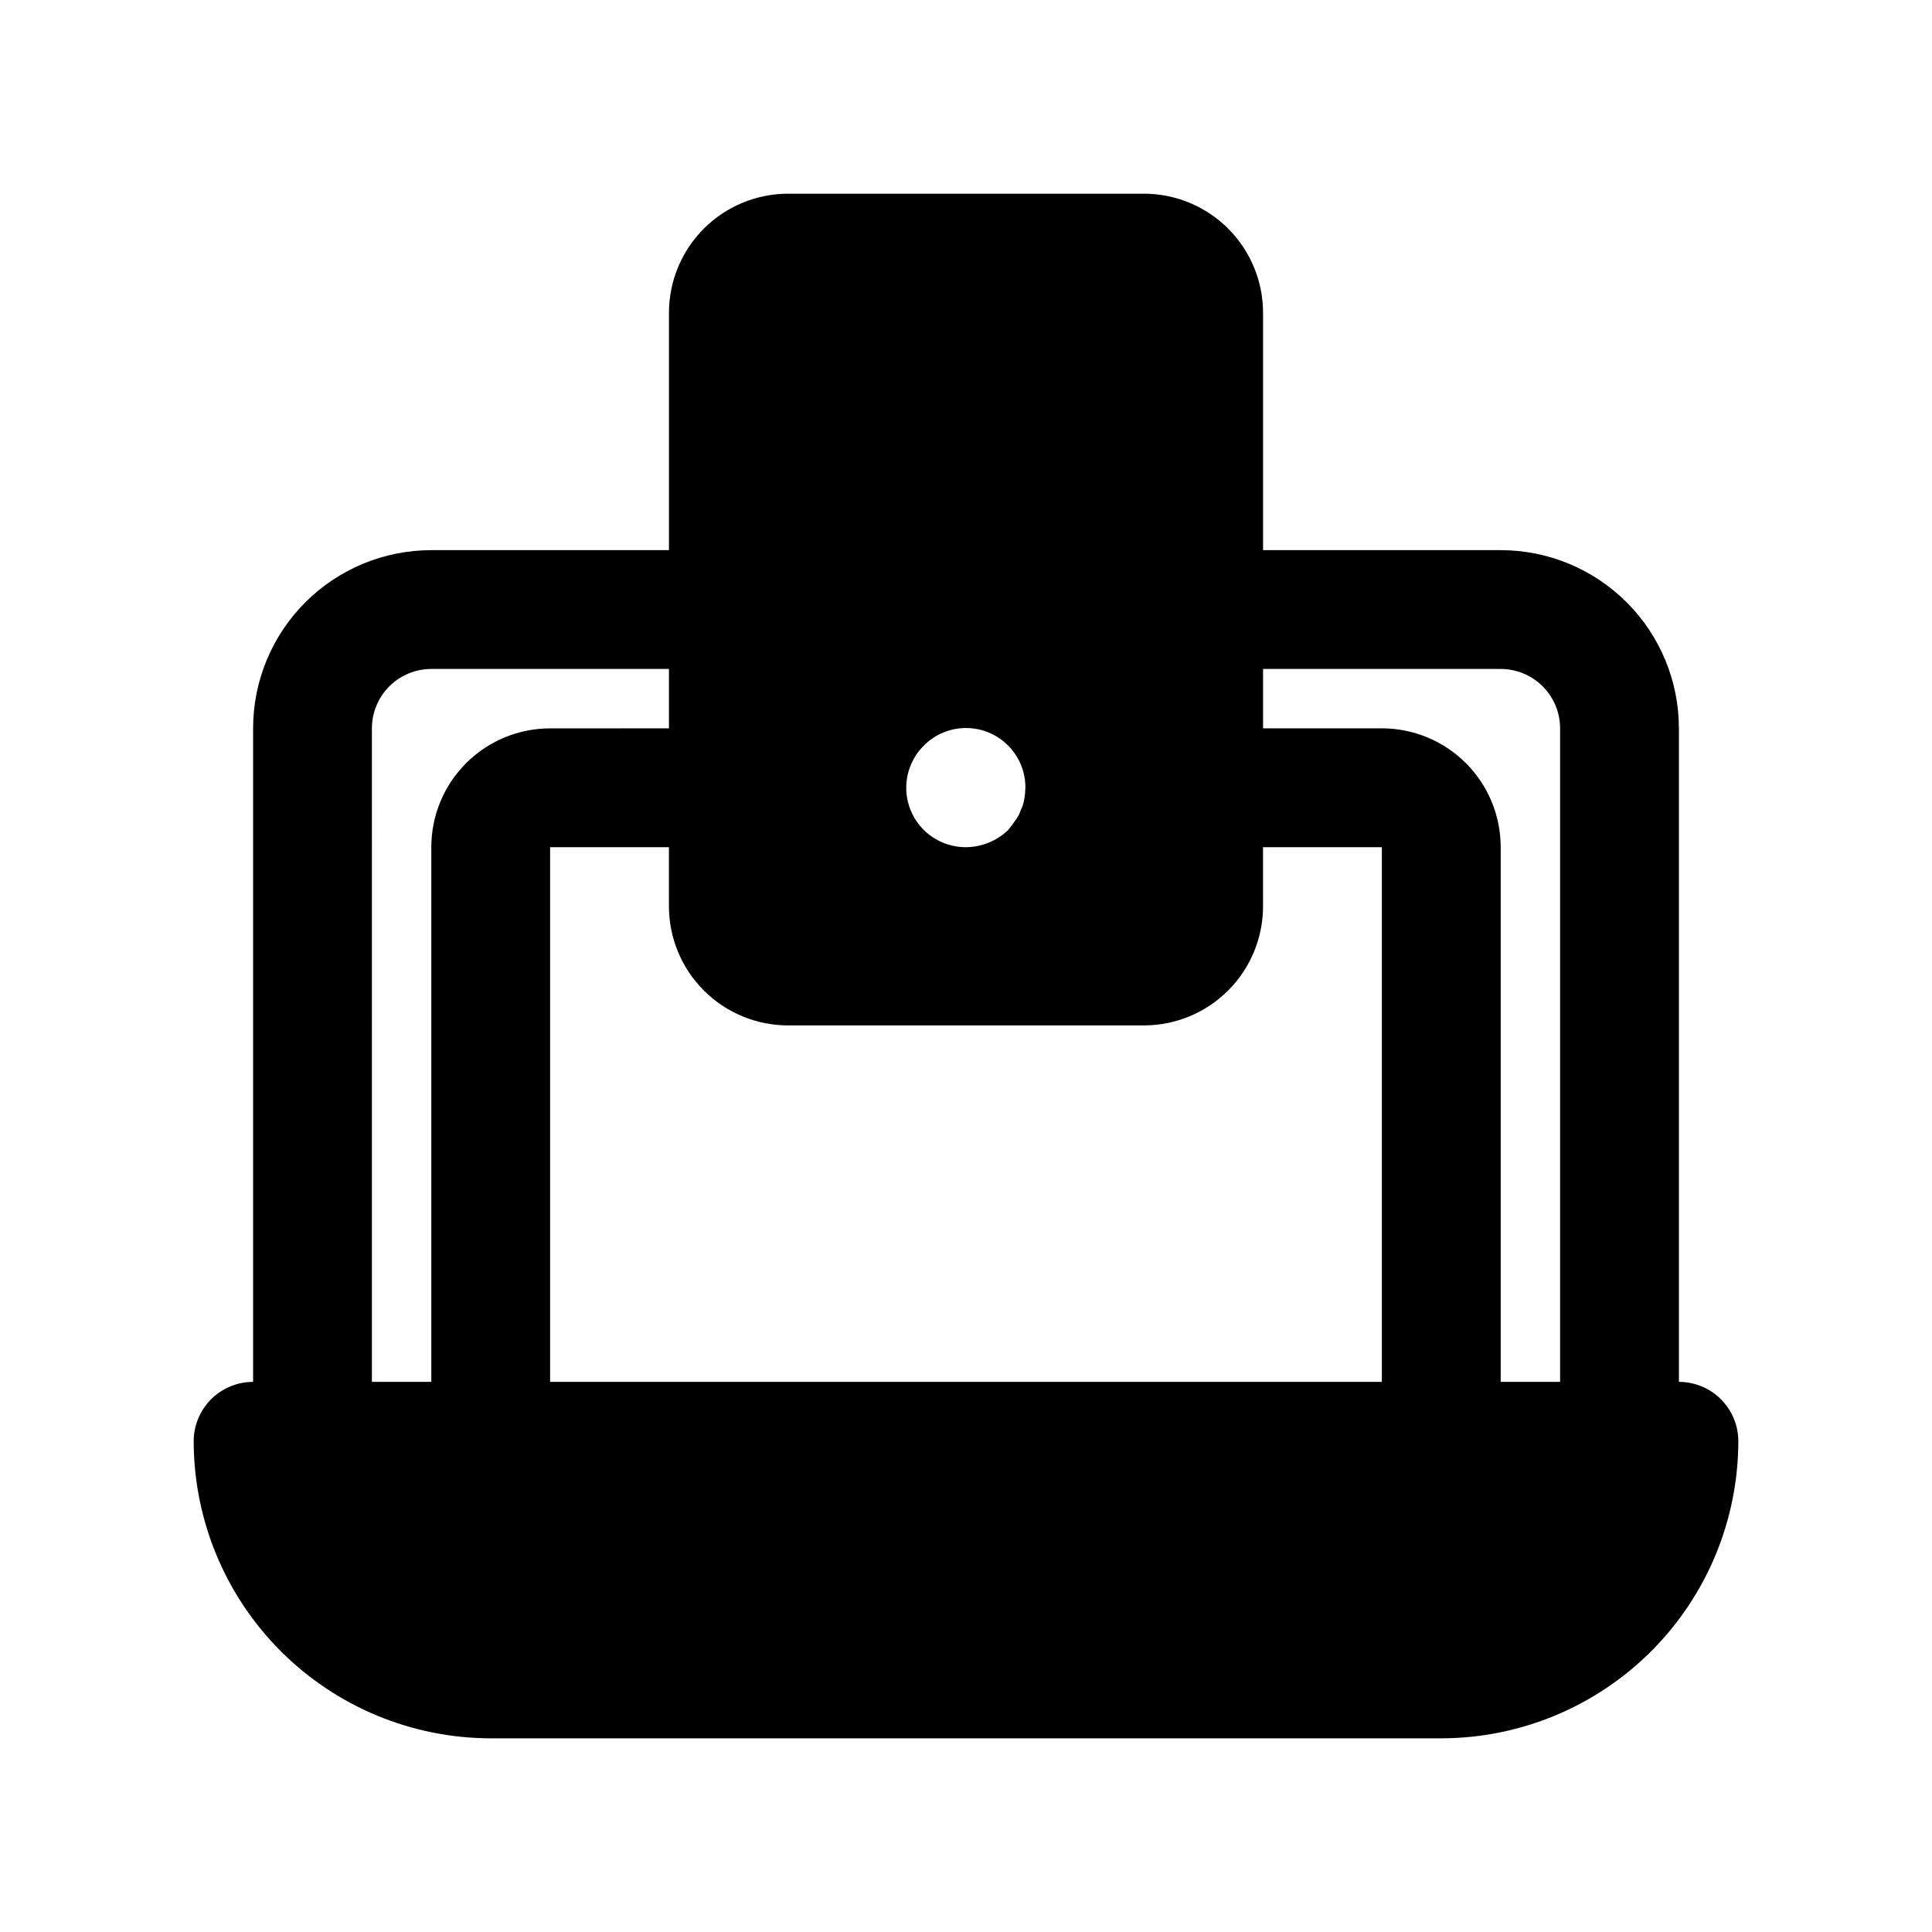
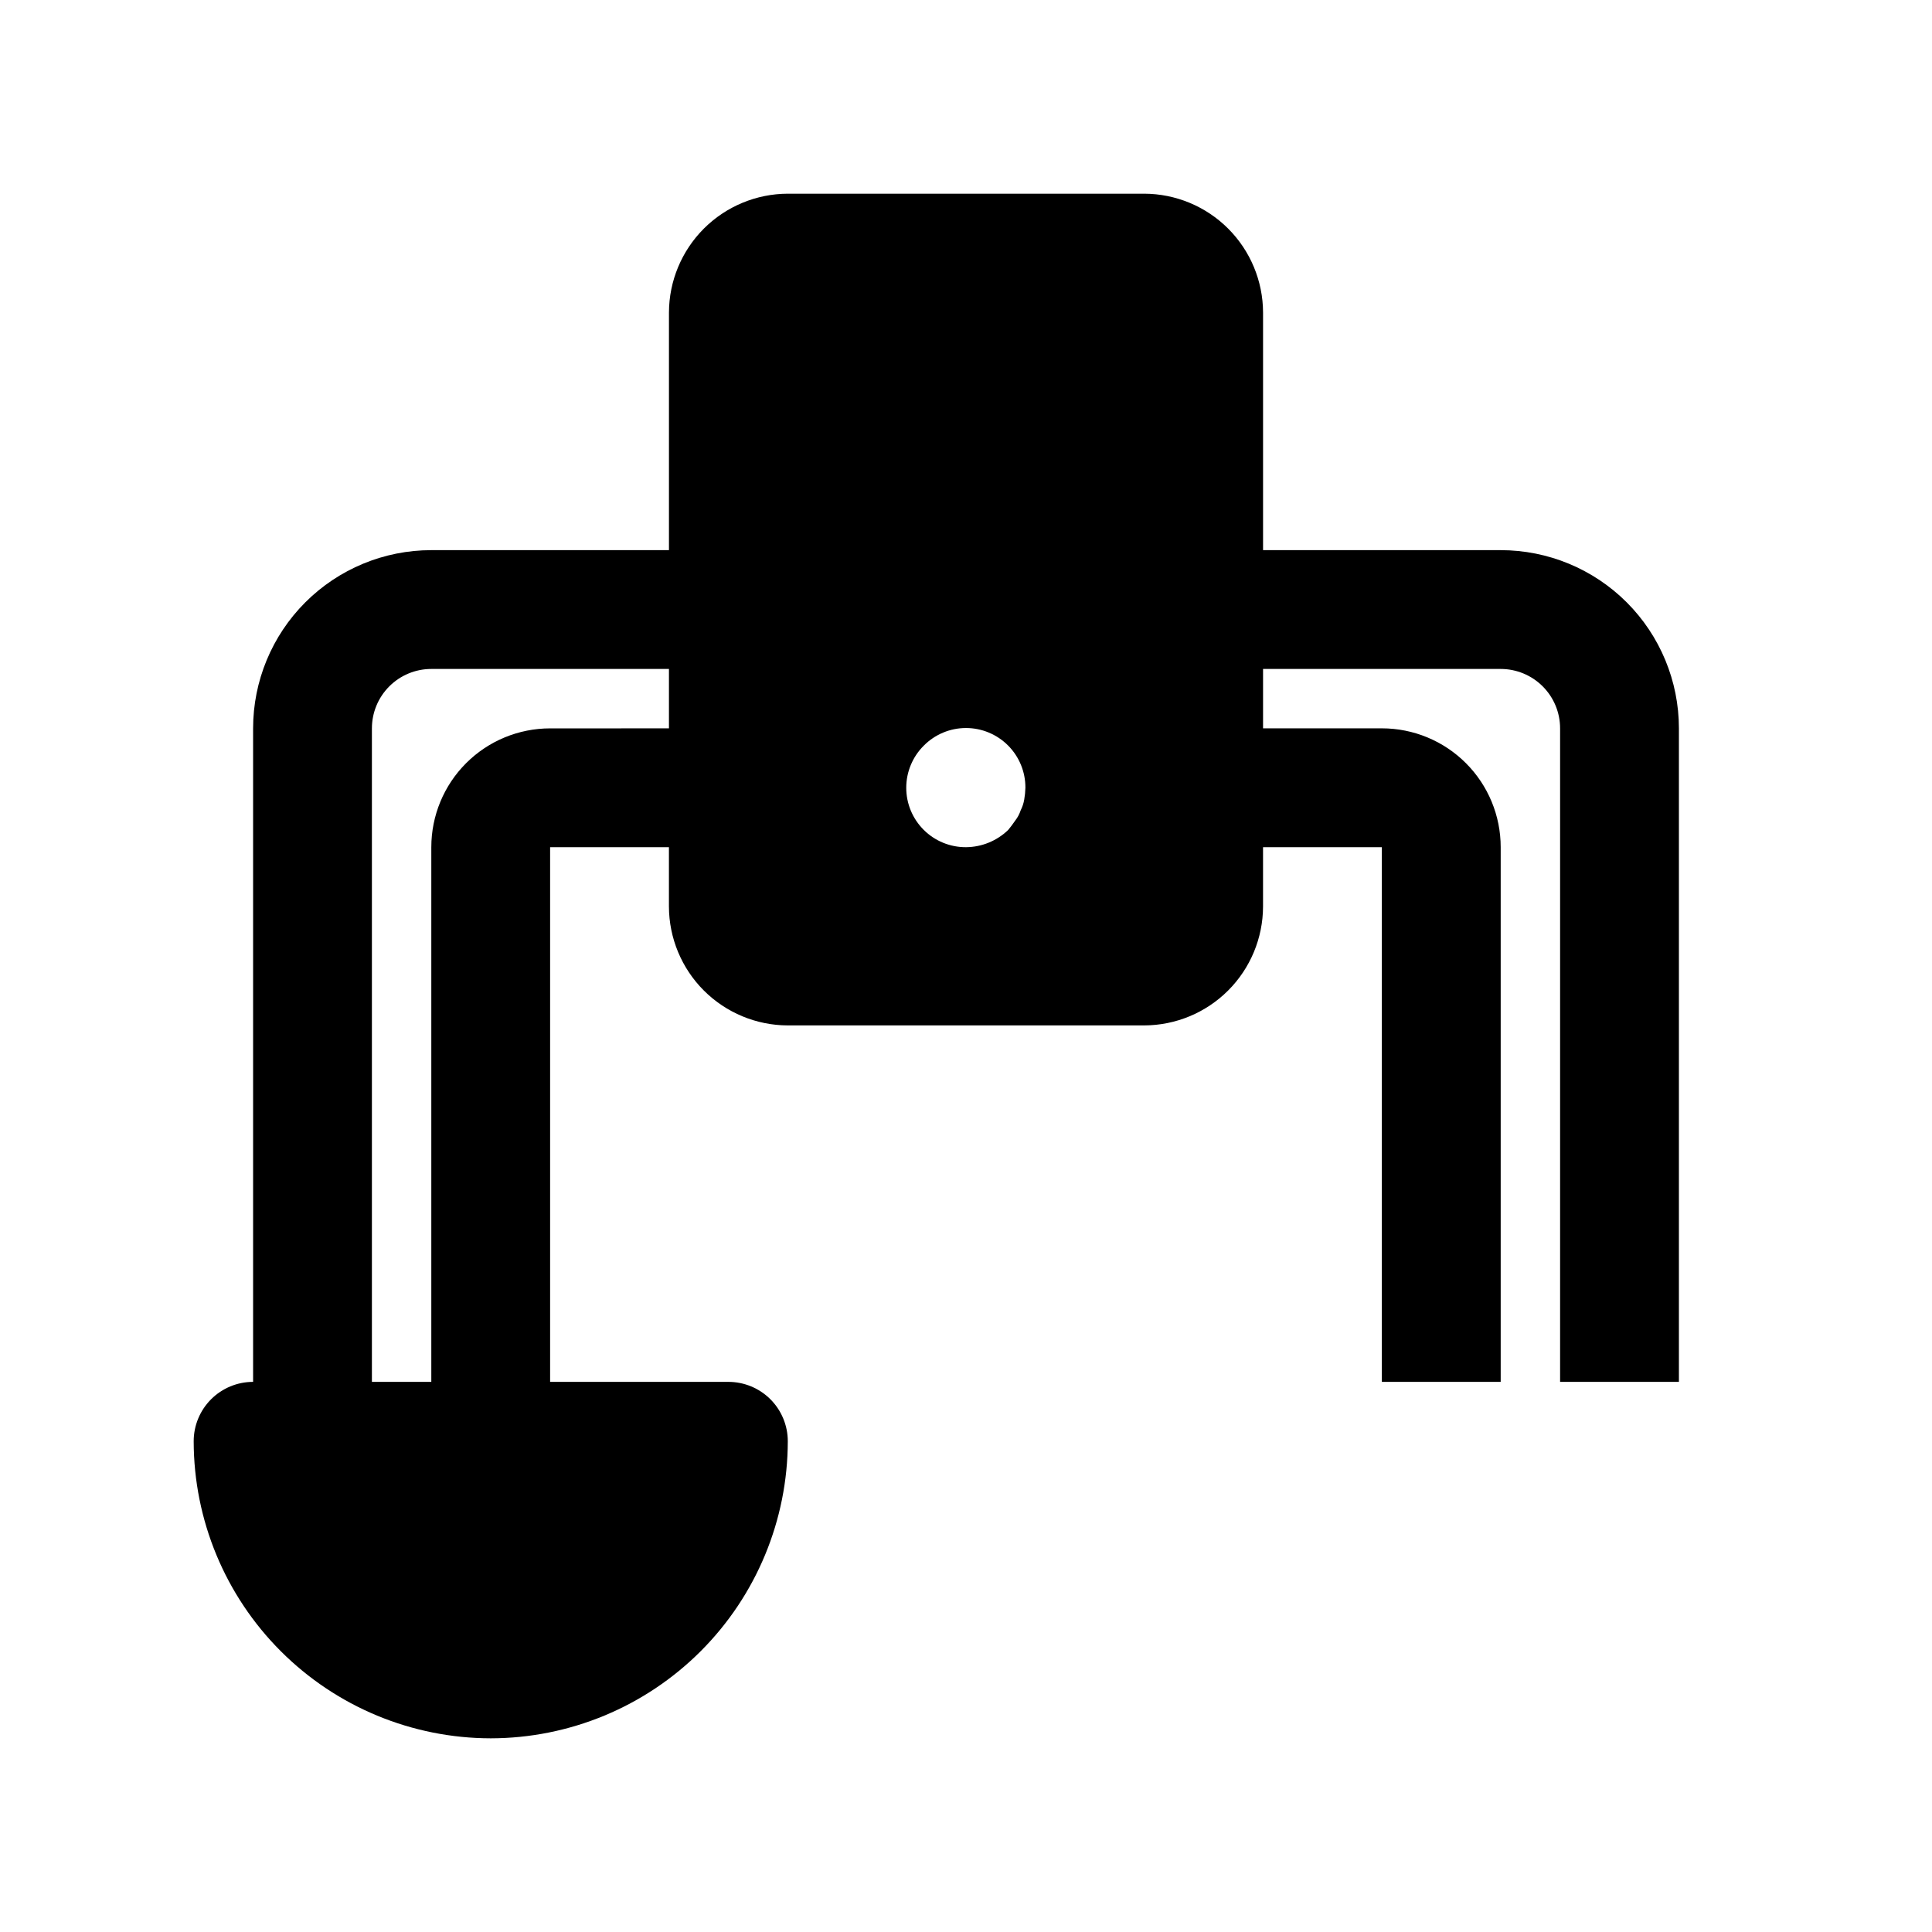
<svg xmlns="http://www.w3.org/2000/svg" fill="#000000" width="800px" height="800px" version="1.1" viewBox="144 144 512 512">
-   <path d="m588.93 510.21v-173.18c0-12.527-4.977-24.543-13.832-33.398-8.859-8.859-20.871-13.836-33.398-13.836h-62.977v-62.977c-0.023-8.344-3.352-16.336-9.25-22.238-5.898-5.898-13.895-9.223-22.238-9.25h-94.465c-8.344 0.027-16.336 3.352-22.238 9.25-5.898 5.902-9.223 13.895-9.25 22.238v62.977h-62.977c-12.527 0-24.539 4.977-33.398 13.836-8.855 8.855-13.832 20.871-13.832 33.398v173.18c-4.176 0-8.18 1.66-11.133 4.609-2.953 2.953-4.613 6.957-4.613 11.133 0.027 20.871 8.328 40.879 23.086 55.637 14.758 14.758 34.766 23.059 55.637 23.086h251.9c20.871-0.027 40.879-8.328 55.637-23.086 14.758-14.758 23.059-34.766 23.086-55.637 0-4.176-1.66-8.18-4.613-11.133-2.953-2.949-6.957-4.609-11.133-4.609zm-47.23-188.93c4.176 0 8.18 1.66 11.133 4.613s4.609 6.957 4.609 11.133v173.18h-15.742v-141.7c0-8.352-3.316-16.363-9.223-22.266-5.906-5.906-13.914-9.223-22.266-9.223h-31.488v-15.746zm-152.88 20.309v0.004c2.953-2.981 6.973-4.656 11.164-4.66 4.195-0.004 8.219 1.668 11.176 4.641 2.957 2.973 4.606 7.004 4.582 11.195-0.027 1.059-0.133 2.109-0.316 3.148-0.168 0.988-0.488 1.941-0.941 2.836-0.316 0.969-0.793 1.871-1.418 2.676-0.629 0.945-1.258 1.73-1.891 2.519-3 2.898-7.004 4.535-11.176 4.566-4.195 0.023-8.227-1.625-11.199-4.586-2.973-2.957-4.641-6.977-4.637-11.172 0.004-4.195 1.68-8.211 4.656-11.164zm58.41 74.156c8.344-0.023 16.34-3.352 22.238-9.25 5.898-5.898 9.227-13.895 9.25-22.238v-15.742h31.488v141.7h-220.42v-141.7h31.488v15.742c0.027 8.344 3.352 16.34 9.25 22.238 5.902 5.898 13.895 9.227 22.238 9.25zm-204.67-78.719c0-4.176 1.656-8.18 4.609-11.133s6.957-4.613 11.133-4.613h62.977v15.742l-31.488 0.004c-8.352 0-16.359 3.316-22.266 9.223-5.902 5.902-9.223 13.914-9.223 22.266v141.7h-15.742z" />
+   <path d="m588.93 510.21v-173.18c0-12.527-4.977-24.543-13.832-33.398-8.859-8.859-20.871-13.836-33.398-13.836h-62.977v-62.977c-0.023-8.344-3.352-16.336-9.25-22.238-5.898-5.898-13.895-9.223-22.238-9.25h-94.465c-8.344 0.027-16.336 3.352-22.238 9.25-5.898 5.902-9.223 13.895-9.25 22.238v62.977h-62.977c-12.527 0-24.539 4.977-33.398 13.836-8.855 8.855-13.832 20.871-13.832 33.398v173.18c-4.176 0-8.18 1.66-11.133 4.609-2.953 2.953-4.613 6.957-4.613 11.133 0.027 20.871 8.328 40.879 23.086 55.637 14.758 14.758 34.766 23.059 55.637 23.086c20.871-0.027 40.879-8.328 55.637-23.086 14.758-14.758 23.059-34.766 23.086-55.637 0-4.176-1.66-8.18-4.613-11.133-2.953-2.949-6.957-4.609-11.133-4.609zm-47.23-188.93c4.176 0 8.18 1.66 11.133 4.613s4.609 6.957 4.609 11.133v173.18h-15.742v-141.7c0-8.352-3.316-16.363-9.223-22.266-5.906-5.906-13.914-9.223-22.266-9.223h-31.488v-15.746zm-152.88 20.309v0.004c2.953-2.981 6.973-4.656 11.164-4.66 4.195-0.004 8.219 1.668 11.176 4.641 2.957 2.973 4.606 7.004 4.582 11.195-0.027 1.059-0.133 2.109-0.316 3.148-0.168 0.988-0.488 1.941-0.941 2.836-0.316 0.969-0.793 1.871-1.418 2.676-0.629 0.945-1.258 1.73-1.891 2.519-3 2.898-7.004 4.535-11.176 4.566-4.195 0.023-8.227-1.625-11.199-4.586-2.973-2.957-4.641-6.977-4.637-11.172 0.004-4.195 1.68-8.211 4.656-11.164zm58.41 74.156c8.344-0.023 16.34-3.352 22.238-9.25 5.898-5.898 9.227-13.895 9.25-22.238v-15.742h31.488v141.7h-220.42v-141.7h31.488v15.742c0.027 8.344 3.352 16.34 9.25 22.238 5.902 5.898 13.895 9.227 22.238 9.25zm-204.67-78.719c0-4.176 1.656-8.18 4.609-11.133s6.957-4.613 11.133-4.613h62.977v15.742l-31.488 0.004c-8.352 0-16.359 3.316-22.266 9.223-5.902 5.902-9.223 13.914-9.223 22.266v141.7h-15.742z" />
</svg>